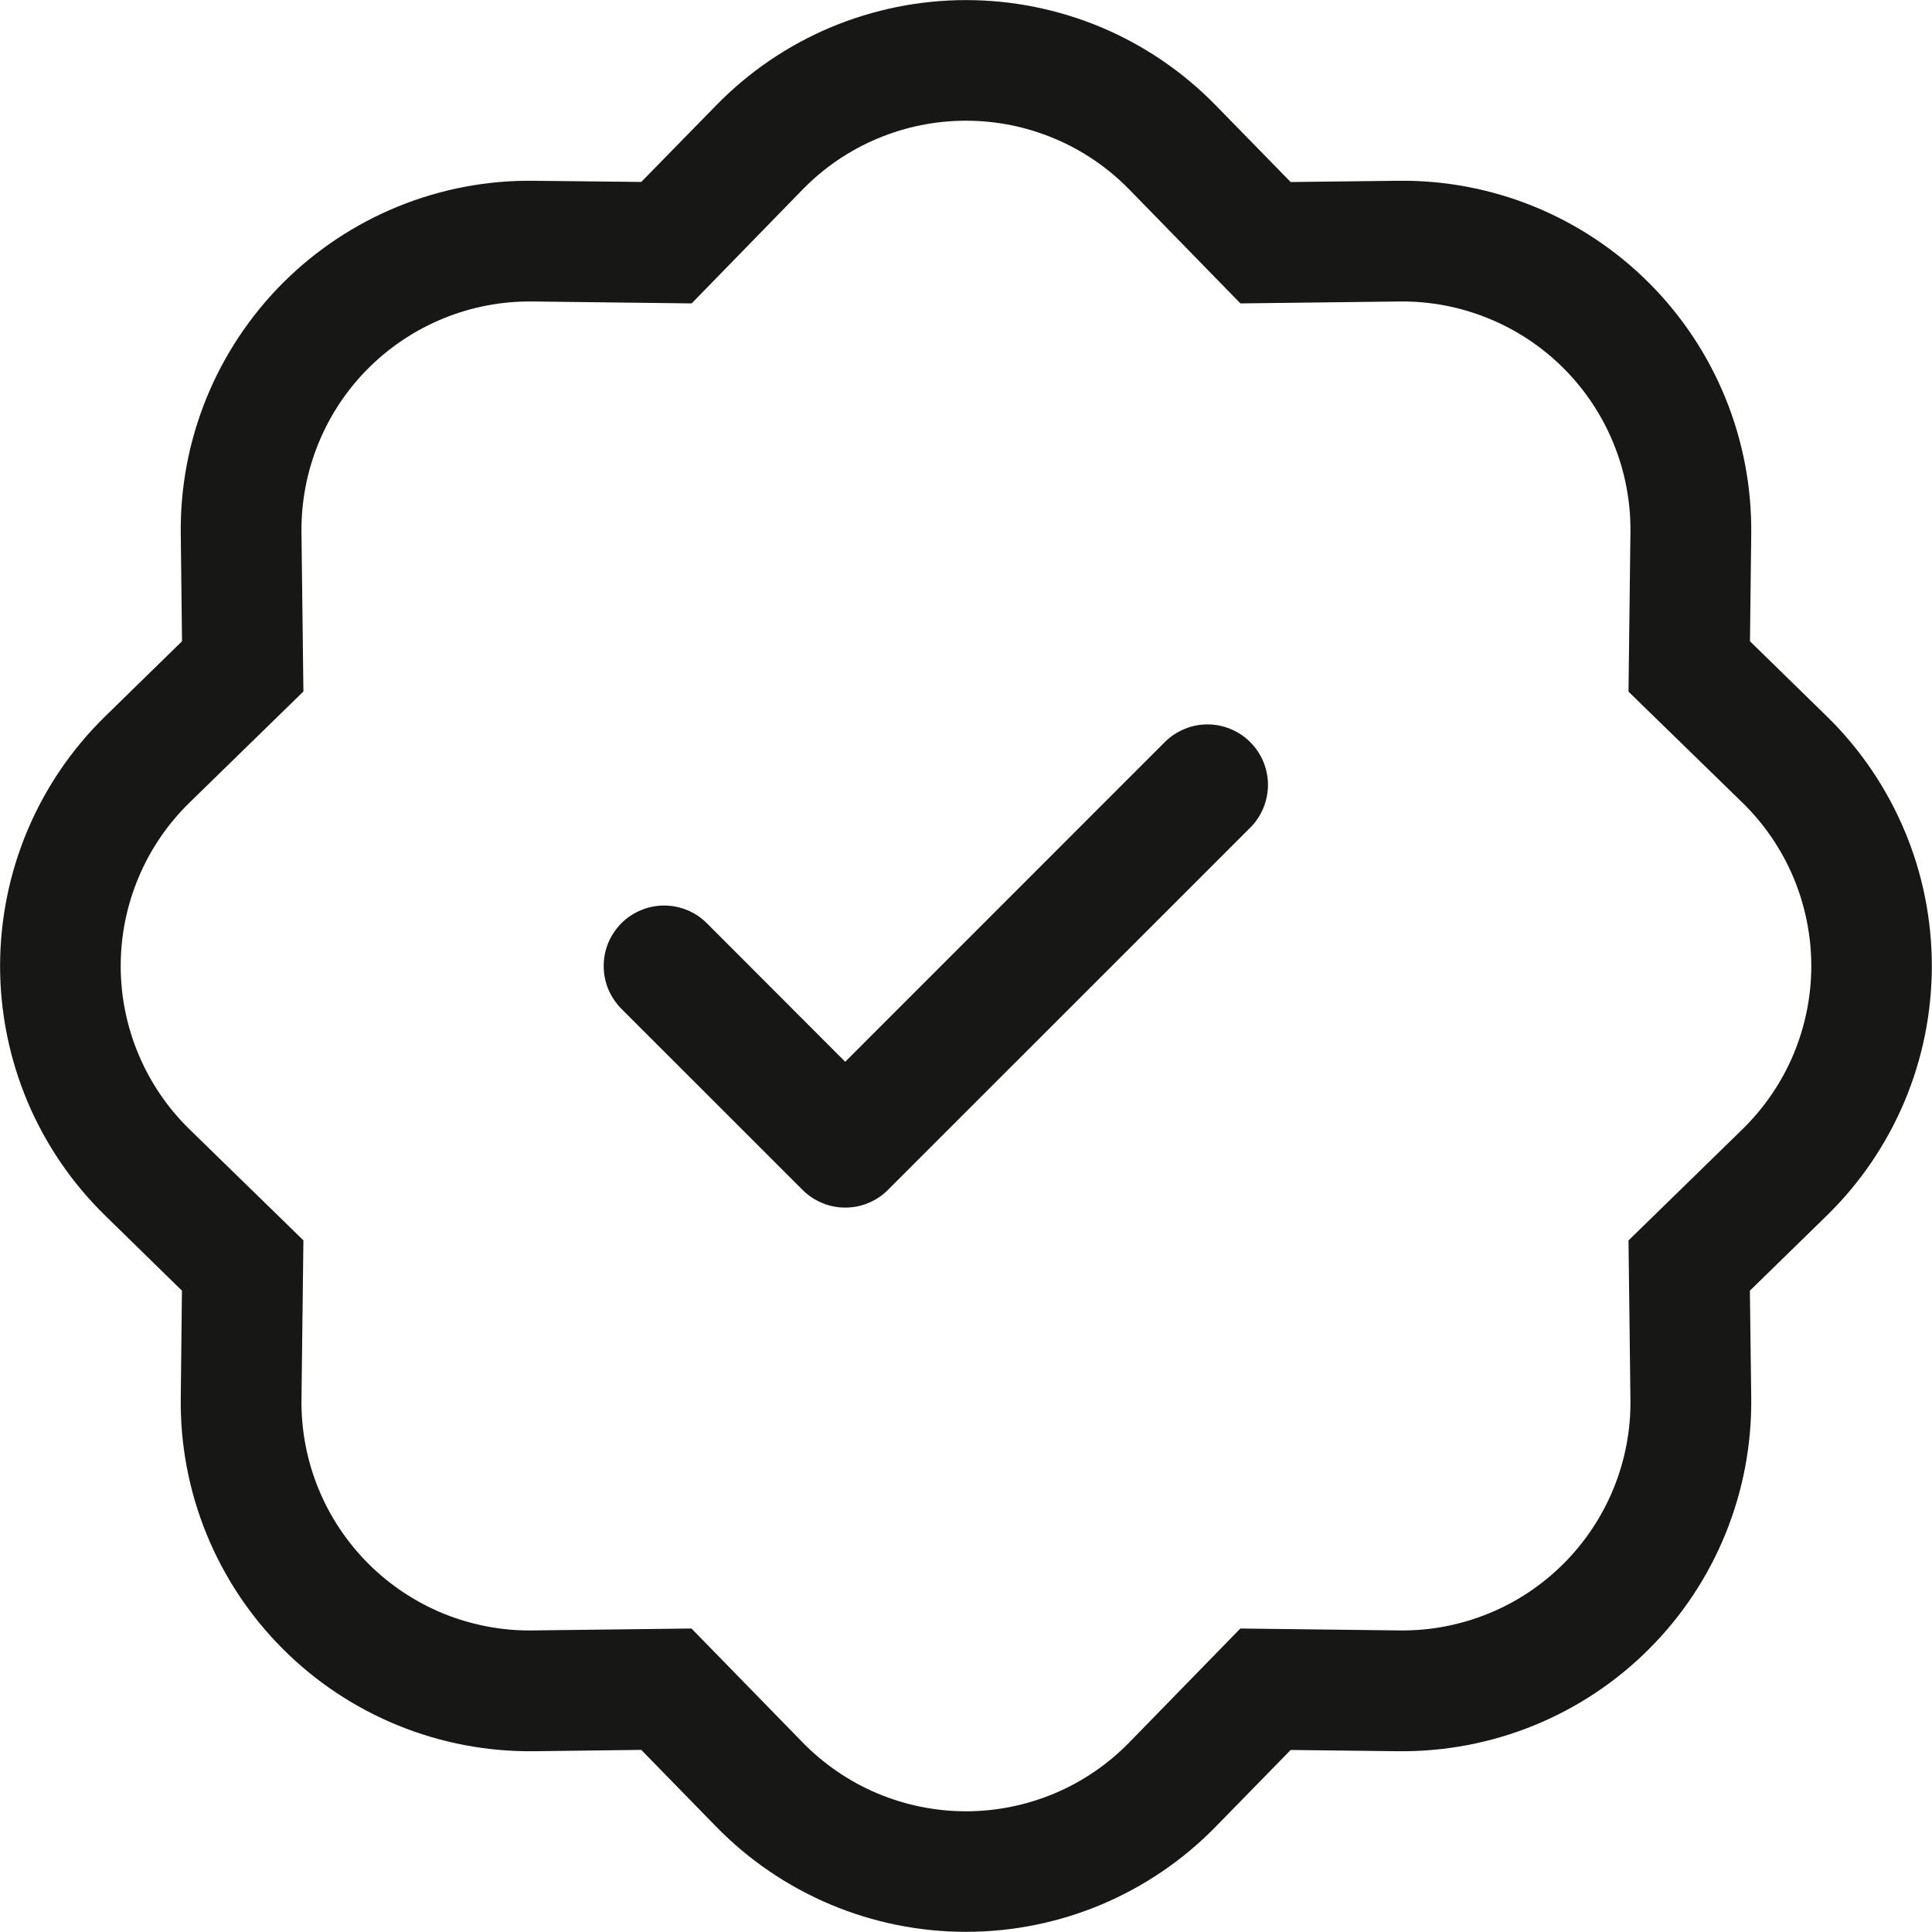
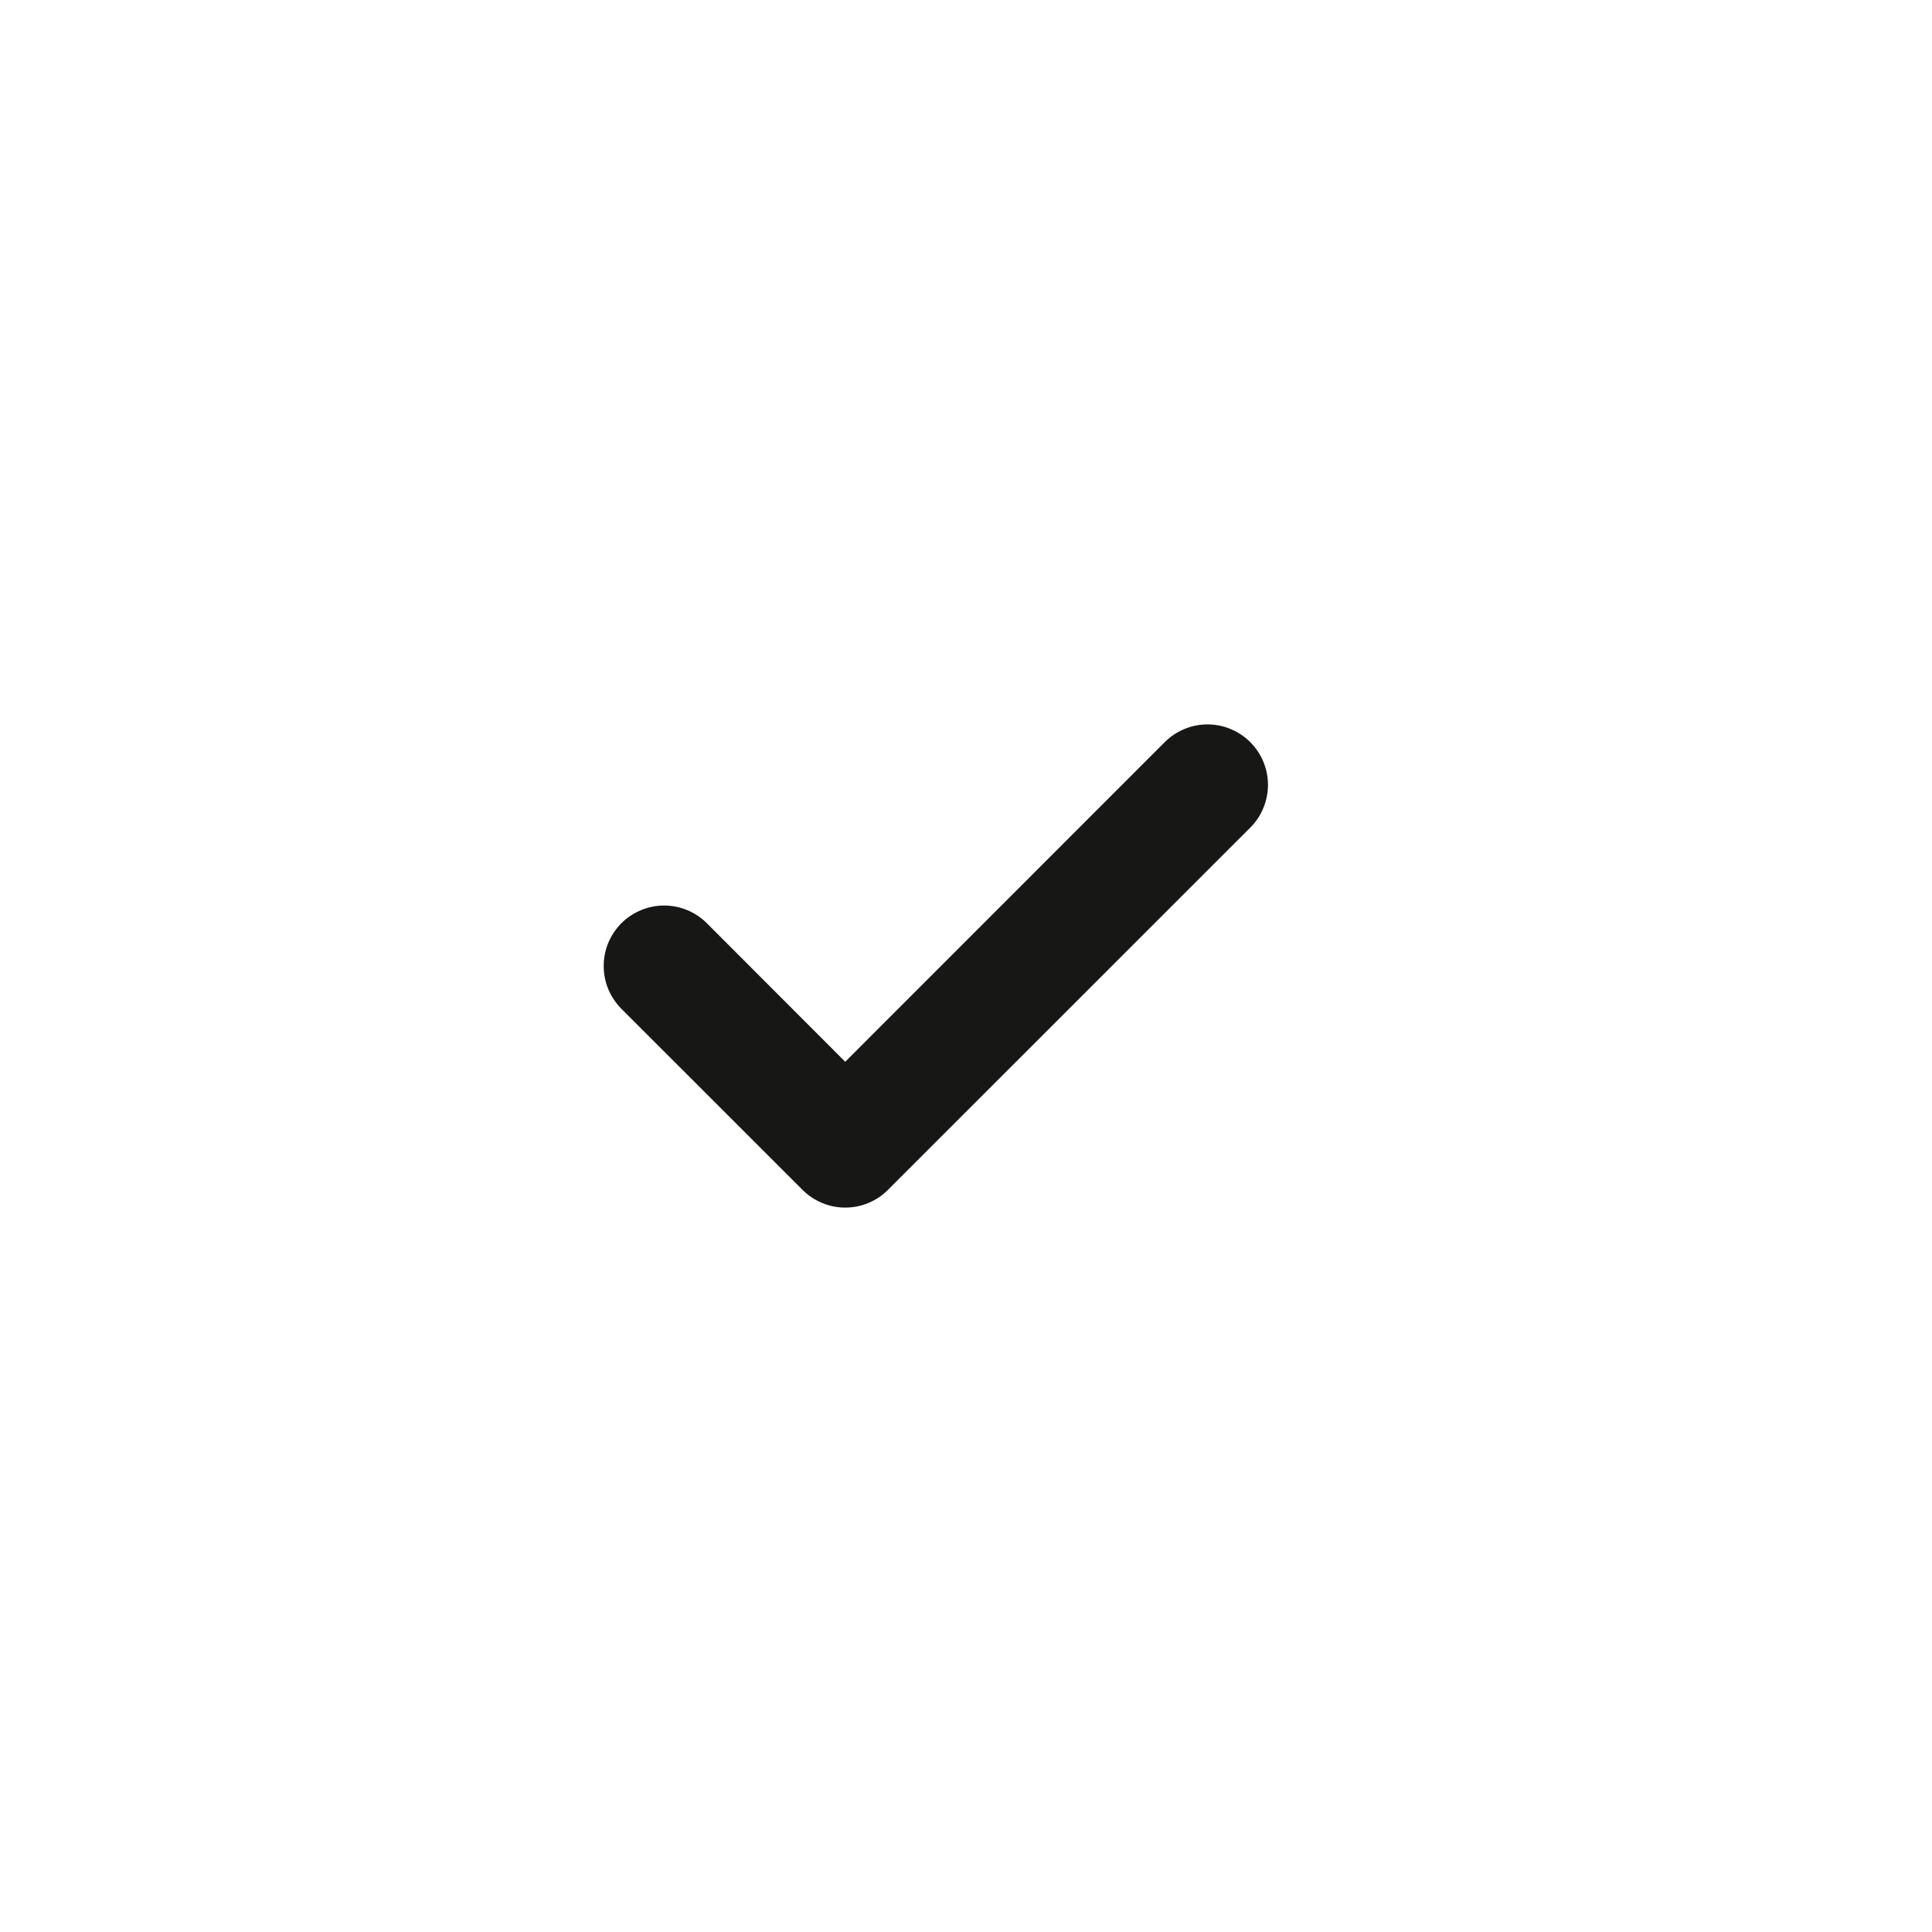
<svg xmlns="http://www.w3.org/2000/svg" width="23" height="23" viewBox="0 0 23 23" fill="none">
  <g clip-path="url(#clip0_2_78)">
    <path fill-rule="evenodd" clip-rule="evenodd" d="M14.884 8.835C14.951 8.902 15.004 8.981 15.04 9.068C15.076 9.156 15.095 9.249 15.095 9.344C15.095 9.438 15.076 9.532 15.04 9.619C15.004 9.707 14.951 9.786 14.884 9.853L10.571 14.165C10.505 14.232 10.425 14.285 10.338 14.321C10.251 14.358 10.157 14.376 10.062 14.376C9.968 14.376 9.874 14.358 9.787 14.321C9.7 14.285 9.62 14.232 9.554 14.165L7.397 12.009C7.331 11.942 7.278 11.863 7.241 11.775C7.205 11.688 7.187 11.595 7.187 11.5C7.187 11.405 7.205 11.312 7.241 11.225C7.278 11.137 7.331 11.058 7.397 10.991C7.464 10.924 7.544 10.871 7.631 10.835C7.718 10.799 7.812 10.78 7.906 10.78C8.001 10.78 8.094 10.799 8.182 10.835C8.269 10.871 8.348 10.924 8.415 10.991L10.062 12.64L13.866 8.835C13.933 8.768 14.012 8.715 14.1 8.679C14.187 8.642 14.28 8.624 14.375 8.624C14.47 8.624 14.563 8.642 14.65 8.679C14.738 8.715 14.817 8.768 14.884 8.835Z" fill="#171715" />
-     <path d="M14.767 3.612L13.443 2.255L14.471 1.252L15.365 2.167L16.645 2.152C17.198 2.145 17.748 2.249 18.261 2.458C18.774 2.667 19.24 2.977 19.631 3.368C20.023 3.76 20.332 4.226 20.541 4.739C20.75 5.252 20.854 5.801 20.848 6.355L20.833 7.634L21.748 8.528C22.144 8.915 22.458 9.377 22.673 9.888C22.888 10.398 22.998 10.946 22.998 11.5C22.998 12.053 22.888 12.601 22.673 13.112C22.458 13.622 22.144 14.084 21.748 14.471L20.832 15.365L20.848 16.645C20.854 17.198 20.75 17.748 20.541 18.261C20.332 18.774 20.023 19.24 19.631 19.631C19.24 20.023 18.774 20.332 18.261 20.541C17.748 20.75 17.198 20.854 16.645 20.848L15.365 20.833L14.471 21.748C14.084 22.144 13.622 22.458 13.112 22.673C12.601 22.888 12.053 22.998 11.5 22.998C10.946 22.998 10.398 22.888 9.888 22.673C9.377 22.458 8.915 22.144 8.528 21.748L7.634 20.832L6.355 20.848C5.801 20.854 5.252 20.75 4.739 20.541C4.226 20.332 3.76 20.023 3.368 19.631C2.977 19.24 2.667 18.774 2.458 18.261C2.249 17.748 2.145 17.198 2.152 16.645L2.166 15.365L1.252 14.471C0.856 14.084 0.541 13.622 0.326 13.112C0.112 12.601 0.001 12.053 0.001 11.5C0.001 10.946 0.112 10.398 0.326 9.888C0.541 9.377 0.856 8.915 1.252 8.528L2.167 7.634L2.152 6.355C2.145 5.801 2.249 5.252 2.458 4.739C2.667 4.226 2.977 3.76 3.368 3.368C3.76 2.977 4.226 2.667 4.739 2.458C5.252 2.249 5.801 2.145 6.355 2.152L7.634 2.166L8.528 1.252C8.915 0.856 9.377 0.541 9.888 0.326C10.398 0.112 10.946 0.001 11.5 0.001C12.053 0.001 12.601 0.112 13.112 0.326C13.622 0.541 14.084 0.856 14.471 1.252L13.443 2.255C13.19 1.996 12.888 1.79 12.554 1.65C12.22 1.509 11.862 1.437 11.5 1.437C11.138 1.437 10.779 1.509 10.445 1.65C10.111 1.79 9.809 1.996 9.556 2.255L8.234 3.612L6.336 3.589C5.974 3.585 5.615 3.653 5.28 3.79C4.945 3.927 4.64 4.129 4.384 4.385C4.128 4.641 3.926 4.946 3.79 5.281C3.653 5.616 3.585 5.976 3.589 6.338L3.612 8.232L2.255 9.556C1.996 9.809 1.79 10.111 1.65 10.445C1.509 10.779 1.437 11.138 1.437 11.5C1.437 11.862 1.509 12.22 1.65 12.554C1.79 12.888 1.996 13.19 2.255 13.443L3.612 14.766L3.589 16.663C3.585 17.025 3.653 17.384 3.79 17.72C3.927 18.055 4.129 18.359 4.385 18.615C4.641 18.871 4.946 19.073 5.281 19.21C5.616 19.346 5.976 19.415 6.338 19.41L8.232 19.387L9.556 20.744C9.809 21.003 10.111 21.209 10.445 21.35C10.779 21.49 11.138 21.563 11.5 21.563C11.862 21.563 12.22 21.49 12.554 21.35C12.888 21.209 13.19 21.003 13.443 20.744L14.766 19.387L16.663 19.41C17.025 19.414 17.384 19.346 17.72 19.209C18.055 19.073 18.359 18.87 18.615 18.614C18.871 18.358 19.073 18.053 19.21 17.718C19.346 17.383 19.415 17.024 19.41 16.662L19.387 14.767L20.744 13.443C21.003 13.19 21.209 12.888 21.35 12.554C21.49 12.22 21.563 11.862 21.563 11.5C21.563 11.138 21.49 10.779 21.35 10.445C21.209 10.111 21.003 9.809 20.744 9.556L19.387 8.234L19.41 6.336C19.414 5.974 19.346 5.615 19.209 5.28C19.073 4.945 18.87 4.64 18.614 4.384C18.358 4.128 18.053 3.926 17.718 3.79C17.383 3.653 17.024 3.585 16.662 3.589L14.767 3.612Z" fill="#171715" />
  </g>
  <defs>
    <clipPath id="clip0_2_78">
      <rect width="23" height="23" fill="white" />
    </clipPath>
  </defs>
</svg>